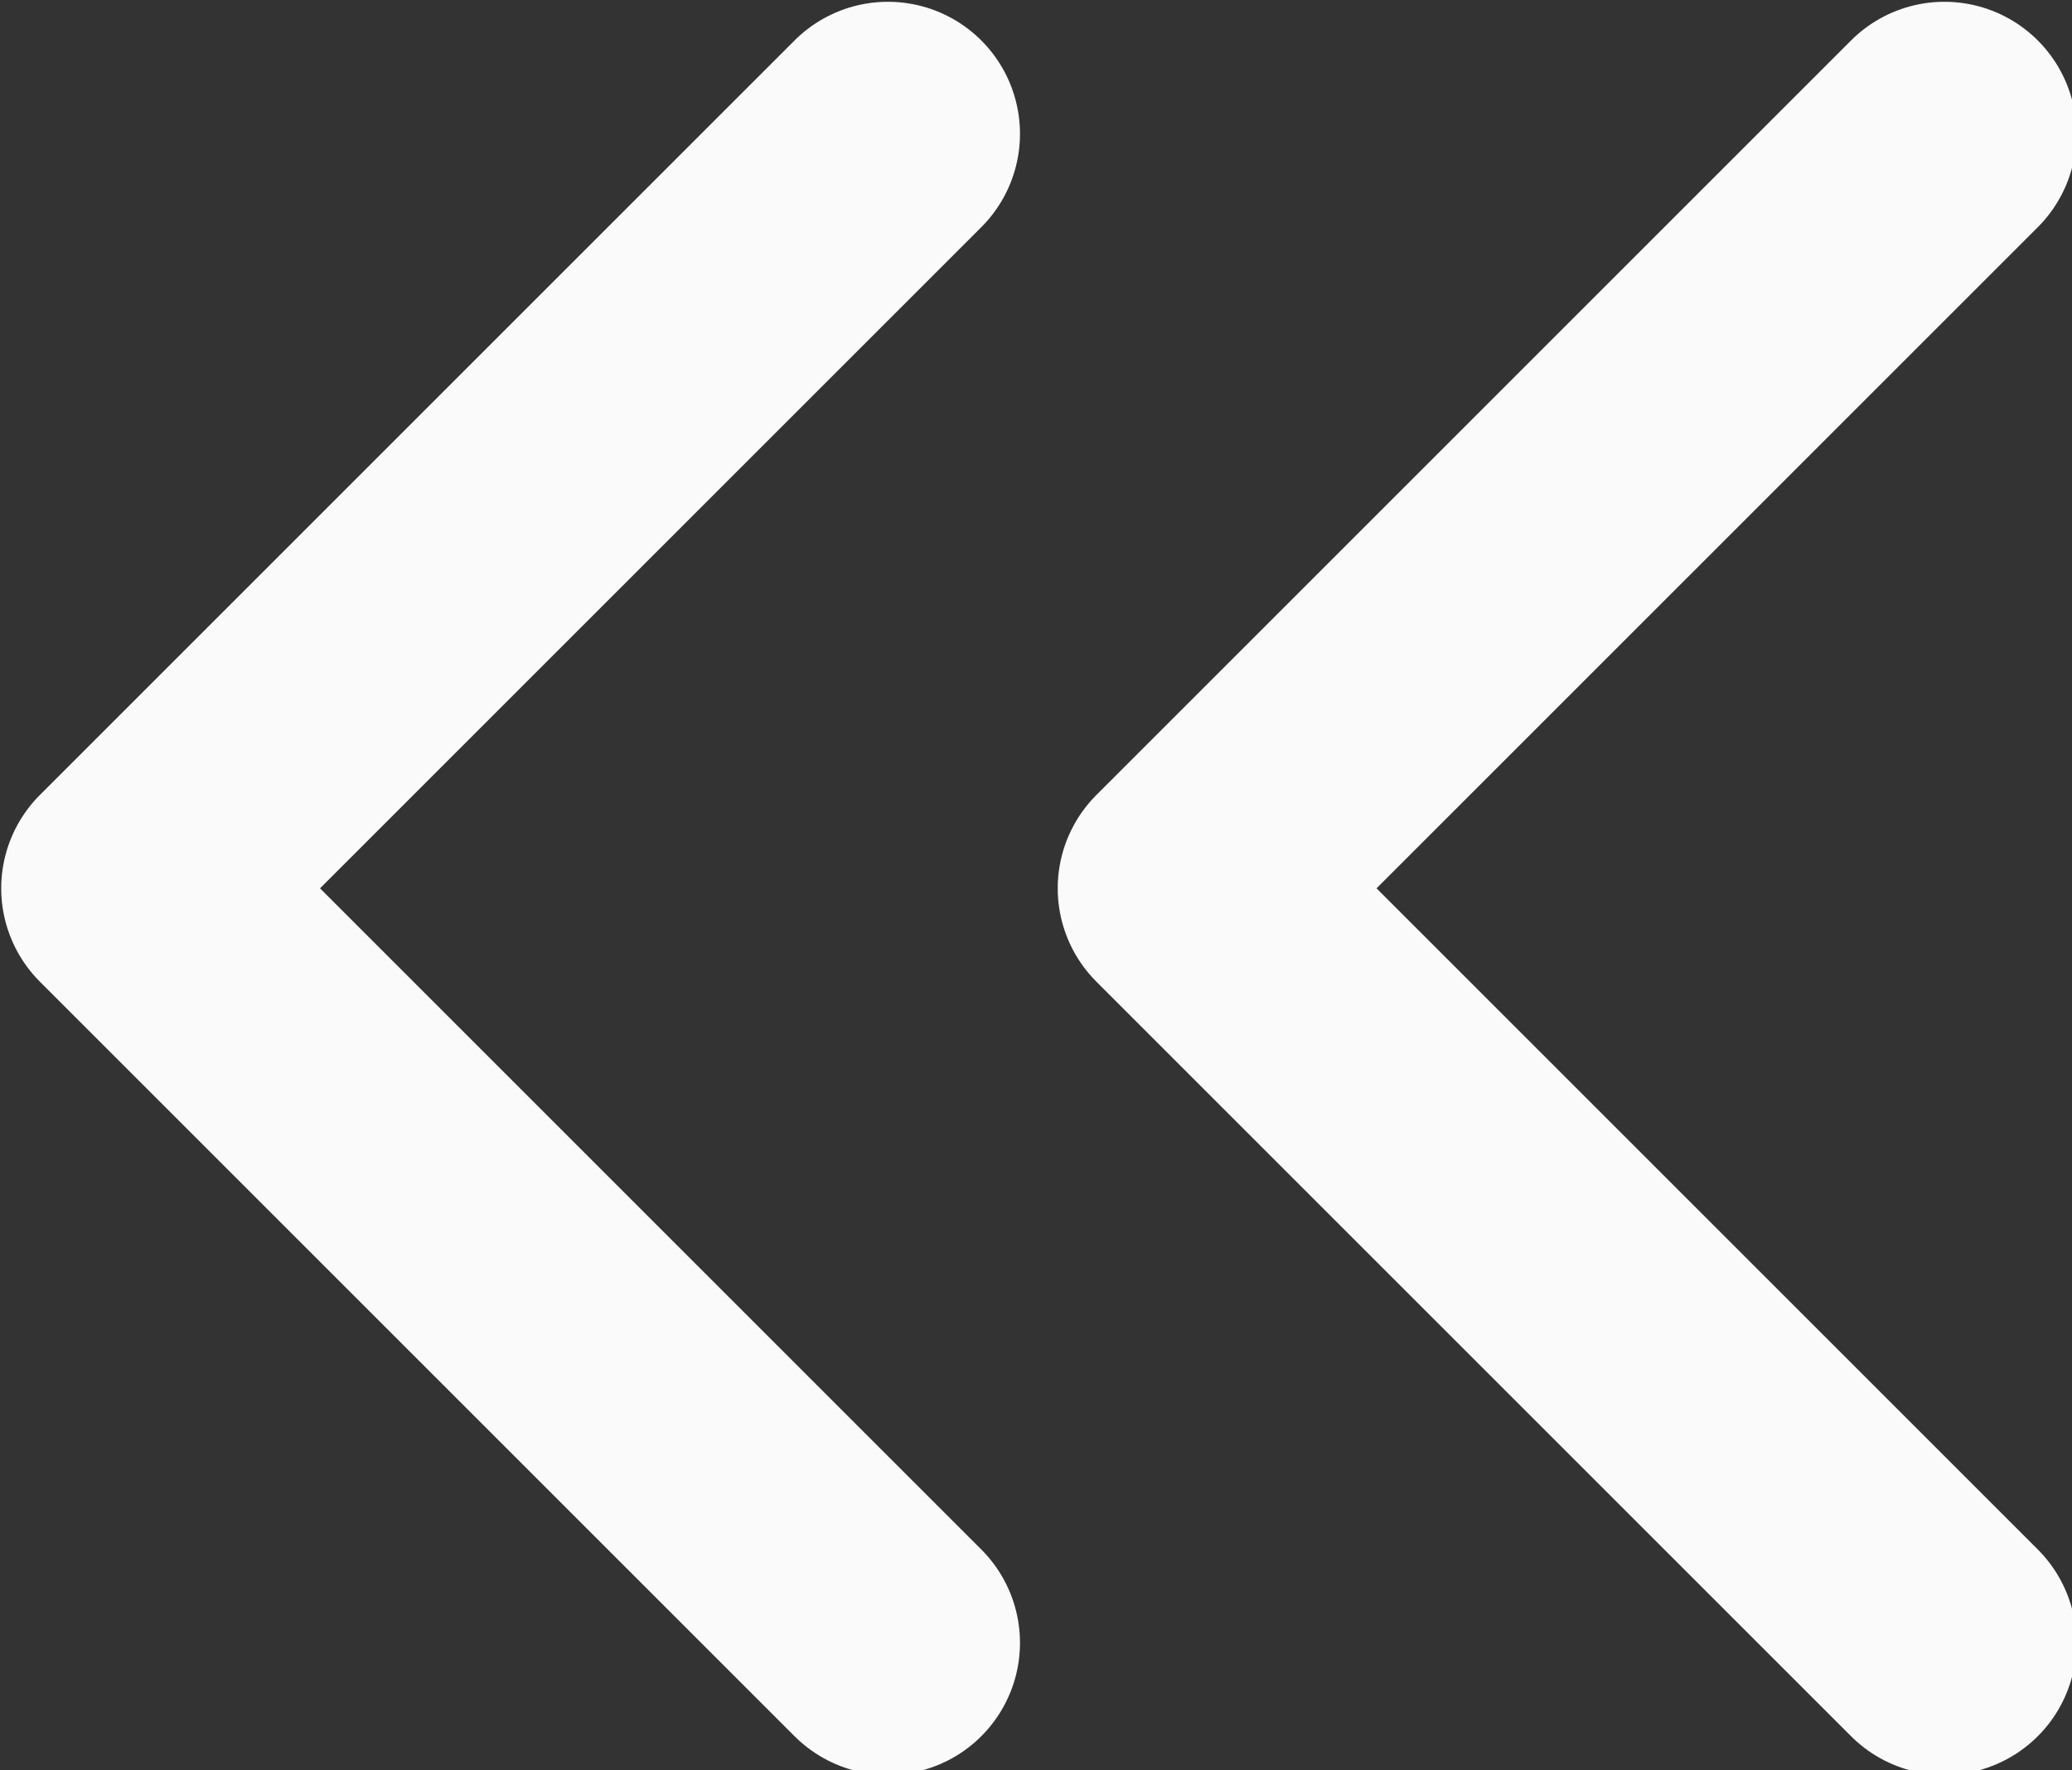
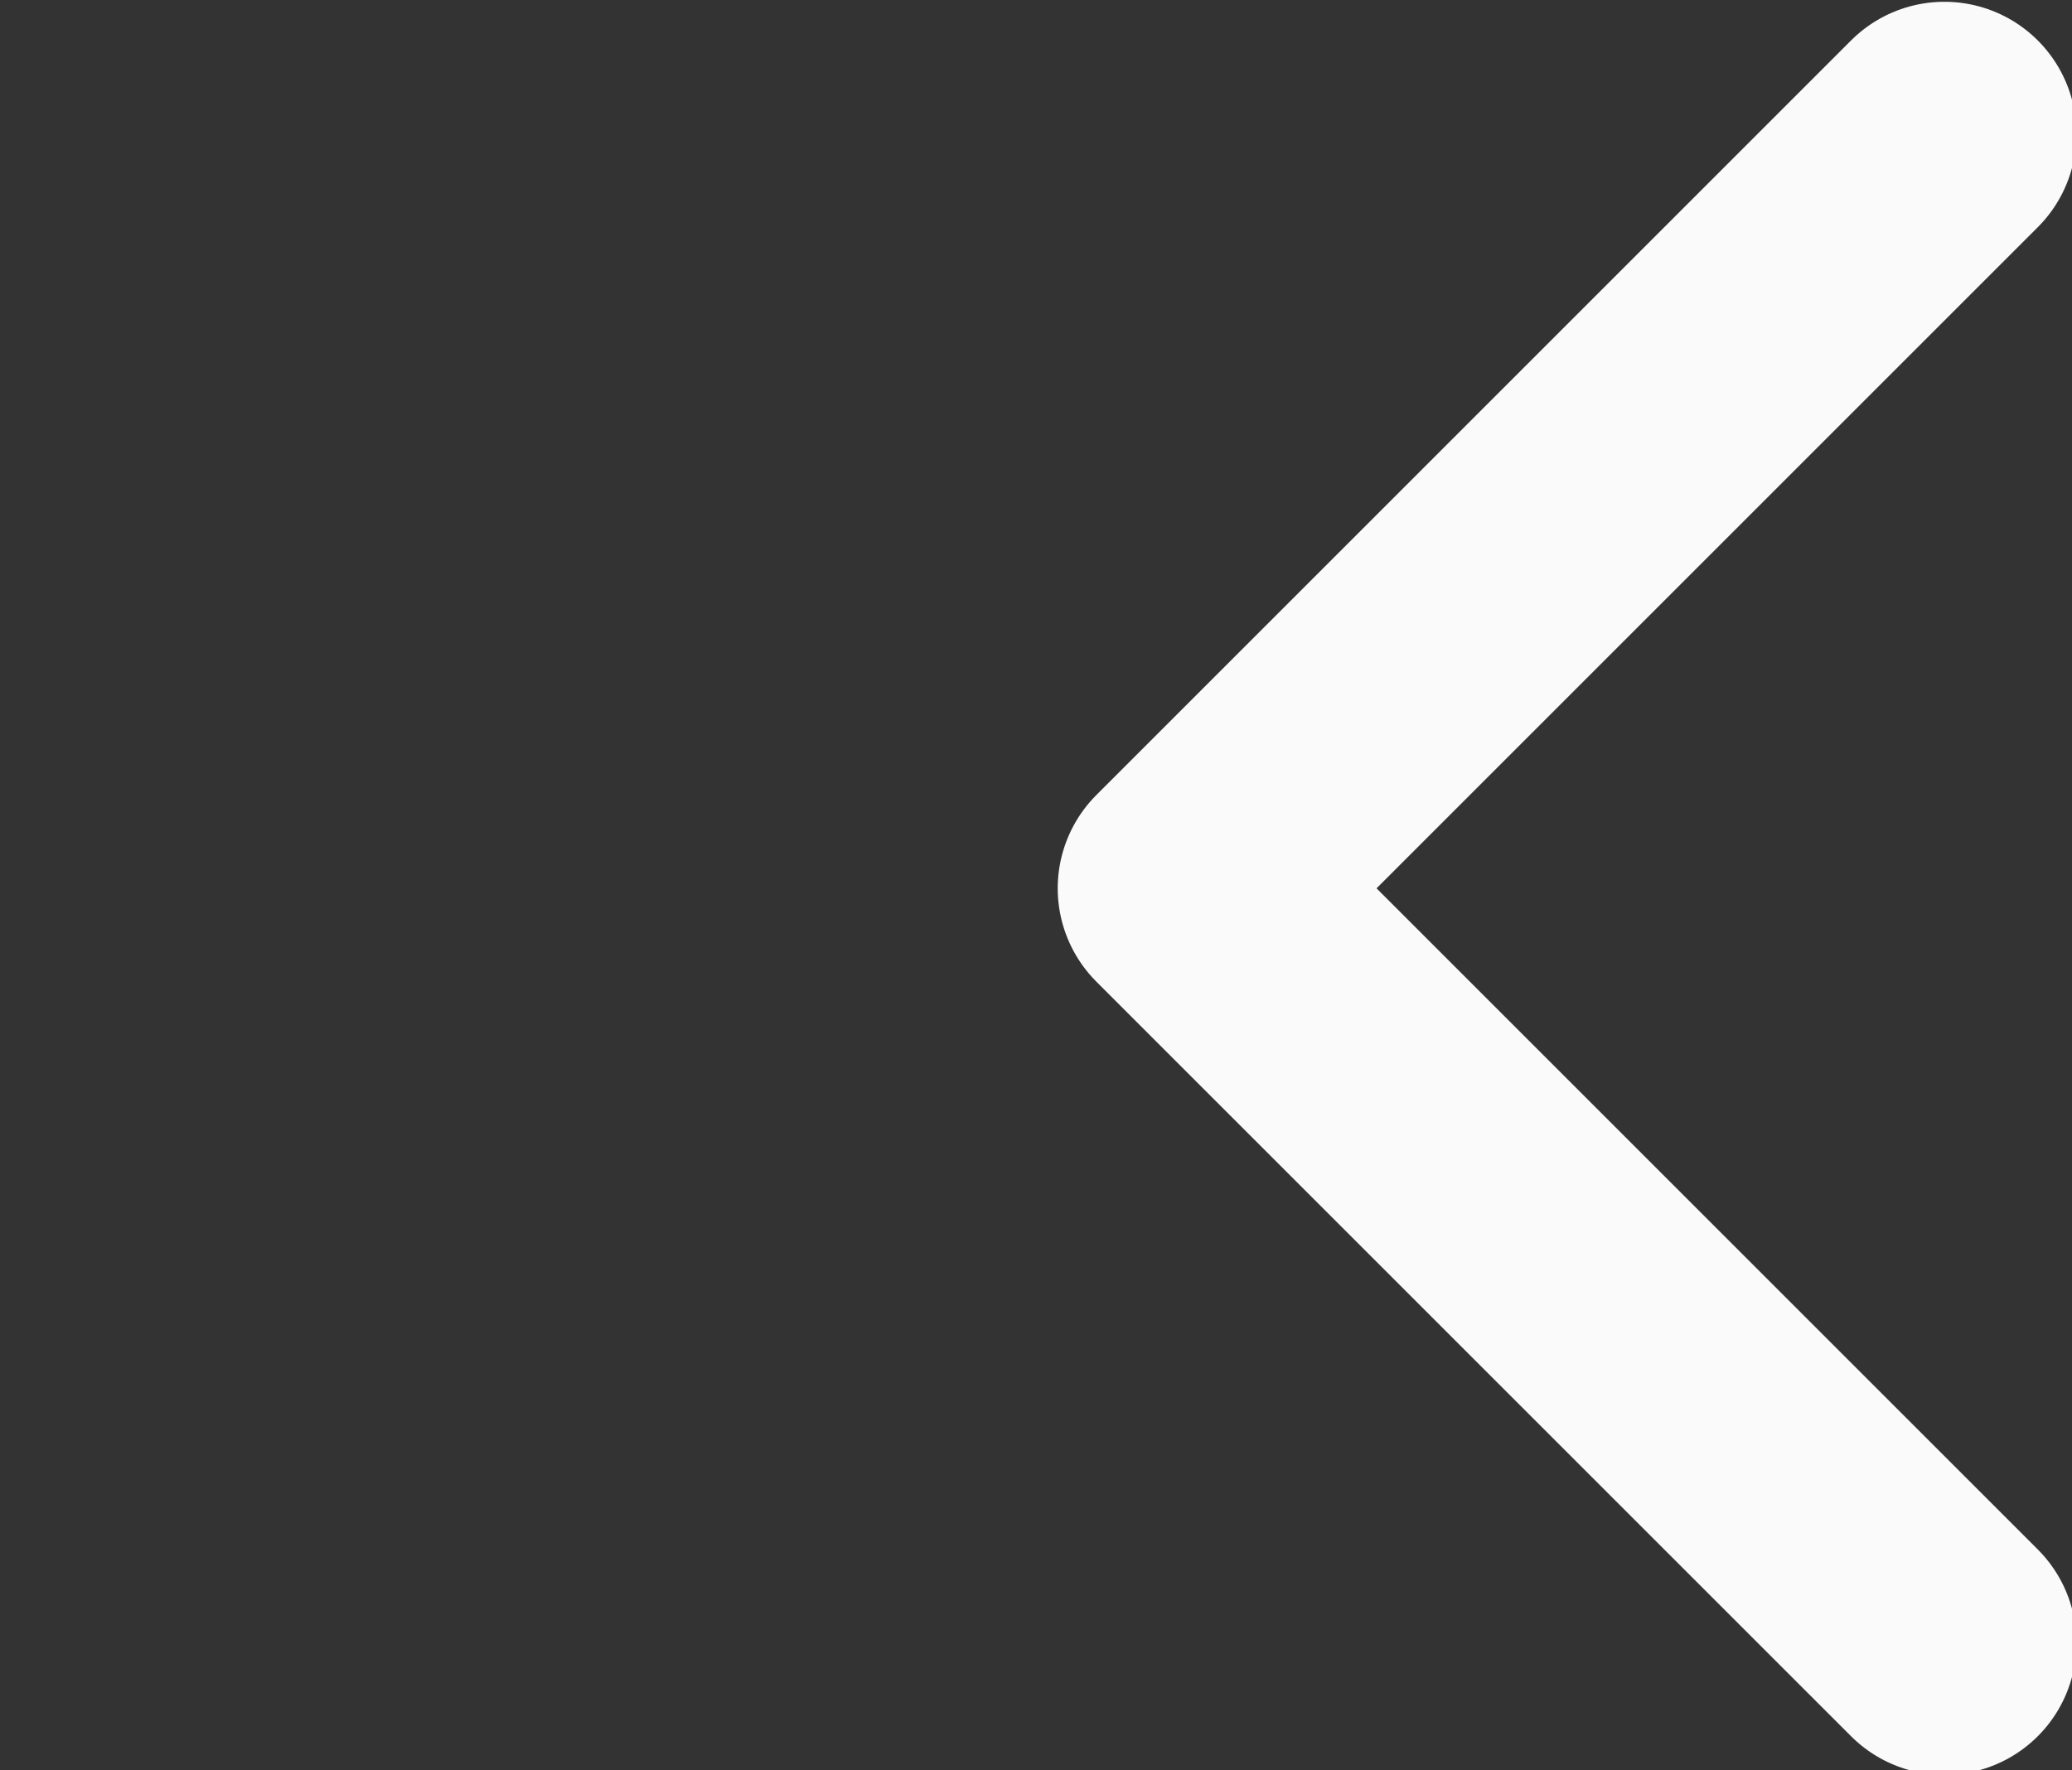
<svg xmlns="http://www.w3.org/2000/svg" xmlns:ns1="http://sodipodi.sourceforge.net/DTD/sodipodi-0.dtd" xmlns:ns2="http://www.inkscape.org/namespaces/inkscape" width="3.638mm" height="3.109mm" viewBox="0 0 3.638 3.109" version="1.1" id="svg5" xml:space="preserve">
  <rect x="0" y="0" width="3.638" height="3.109" fill="#333333" stroke="none" />
  <ns1:namedview id="namedview7" pagecolor="#505050" bordercolor="#ffffff" borderopacity="1" ns2:showpageshadow="0" ns2:pageopacity="0" ns2:pagecheckerboard="1" ns2:deskcolor="#505050" ns2:document-units="mm" showgrid="false" />
  <defs id="defs2" />
  <g ns2:label="Layer 1" ns2:groupmode="layer" id="layer1" transform="translate(-137.27,-140.276)">
    <g style="fill:none;stroke:#fafafa;stroke-width:1.75;stroke-linecap:round;stroke-linejoin:round" id="g891" transform="matrix(0.265,0,0,0.265,135.914,138.656)">
-       <path d="M 11,17 6,12 11,7" id="path879" />
      <path d="M 18,17 13,12 18,7" id="path881" />
    </g>
  </g>
</svg>